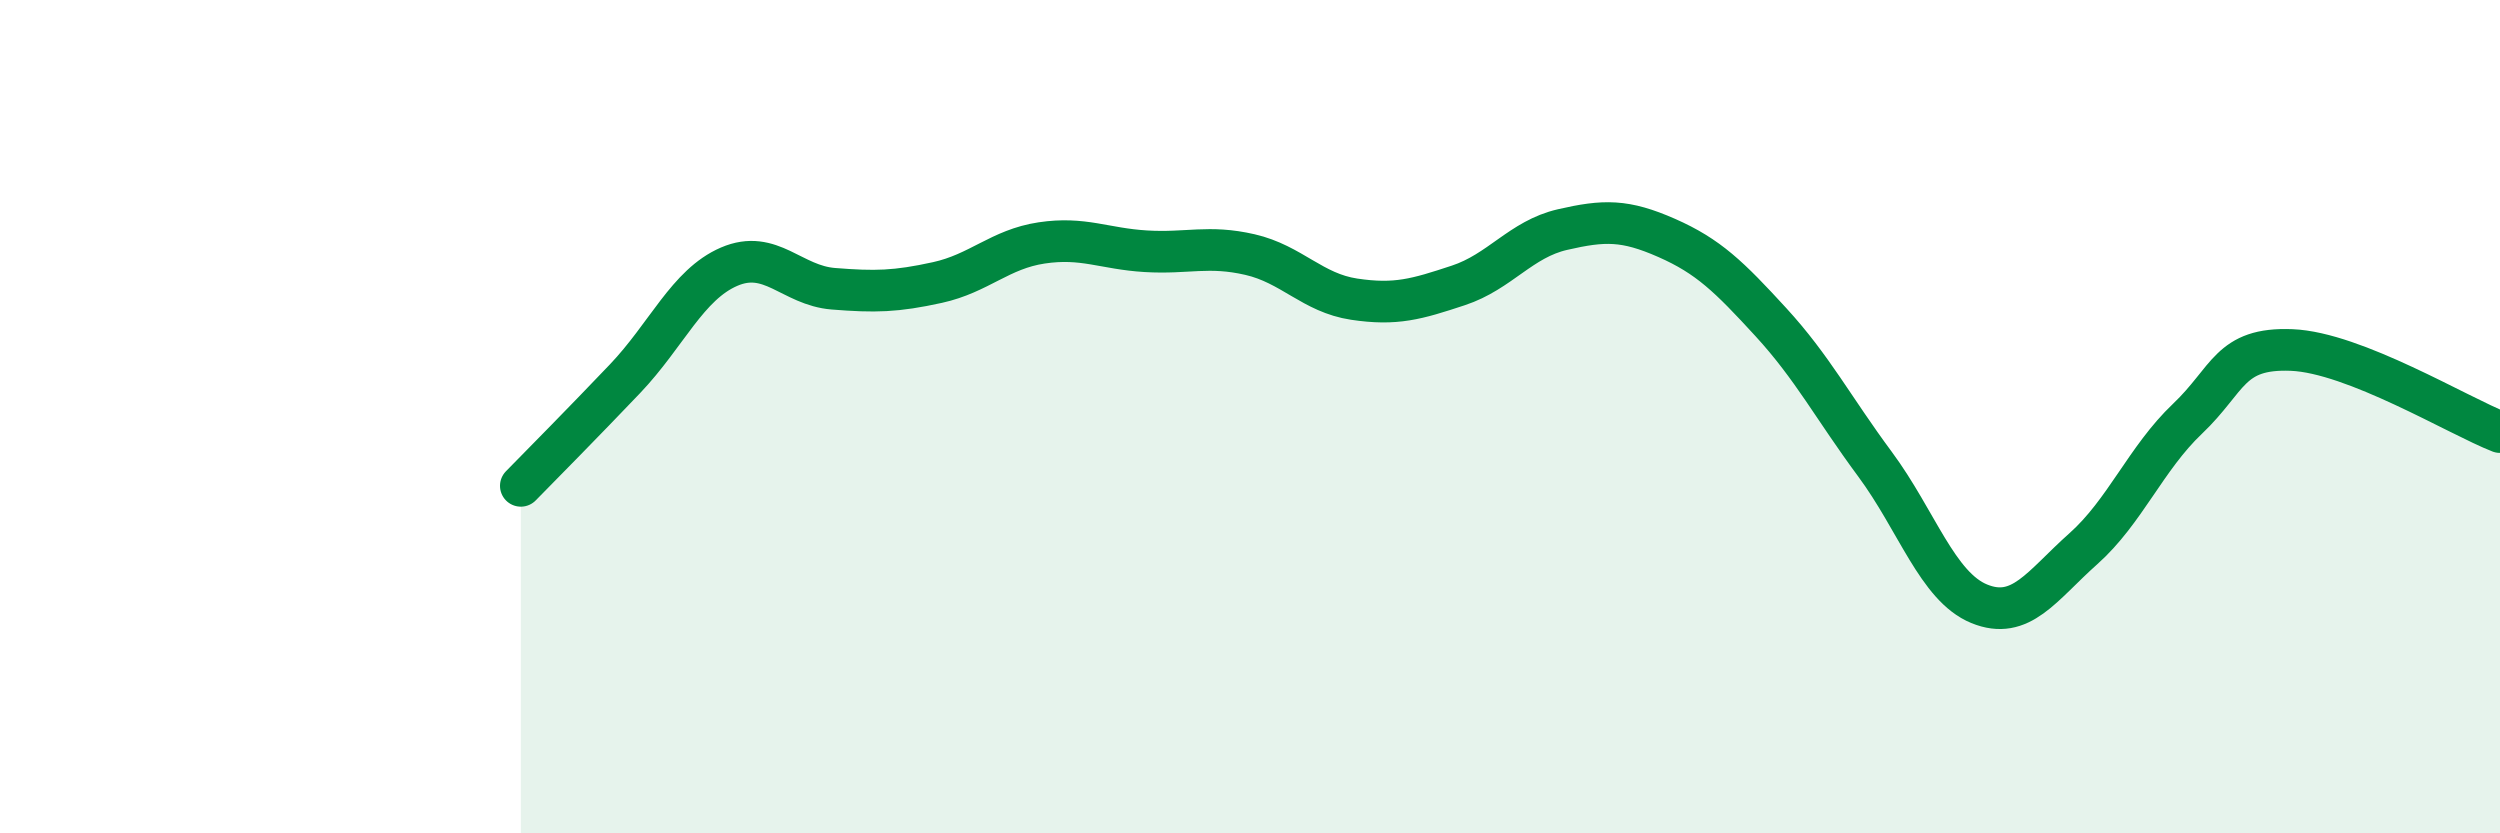
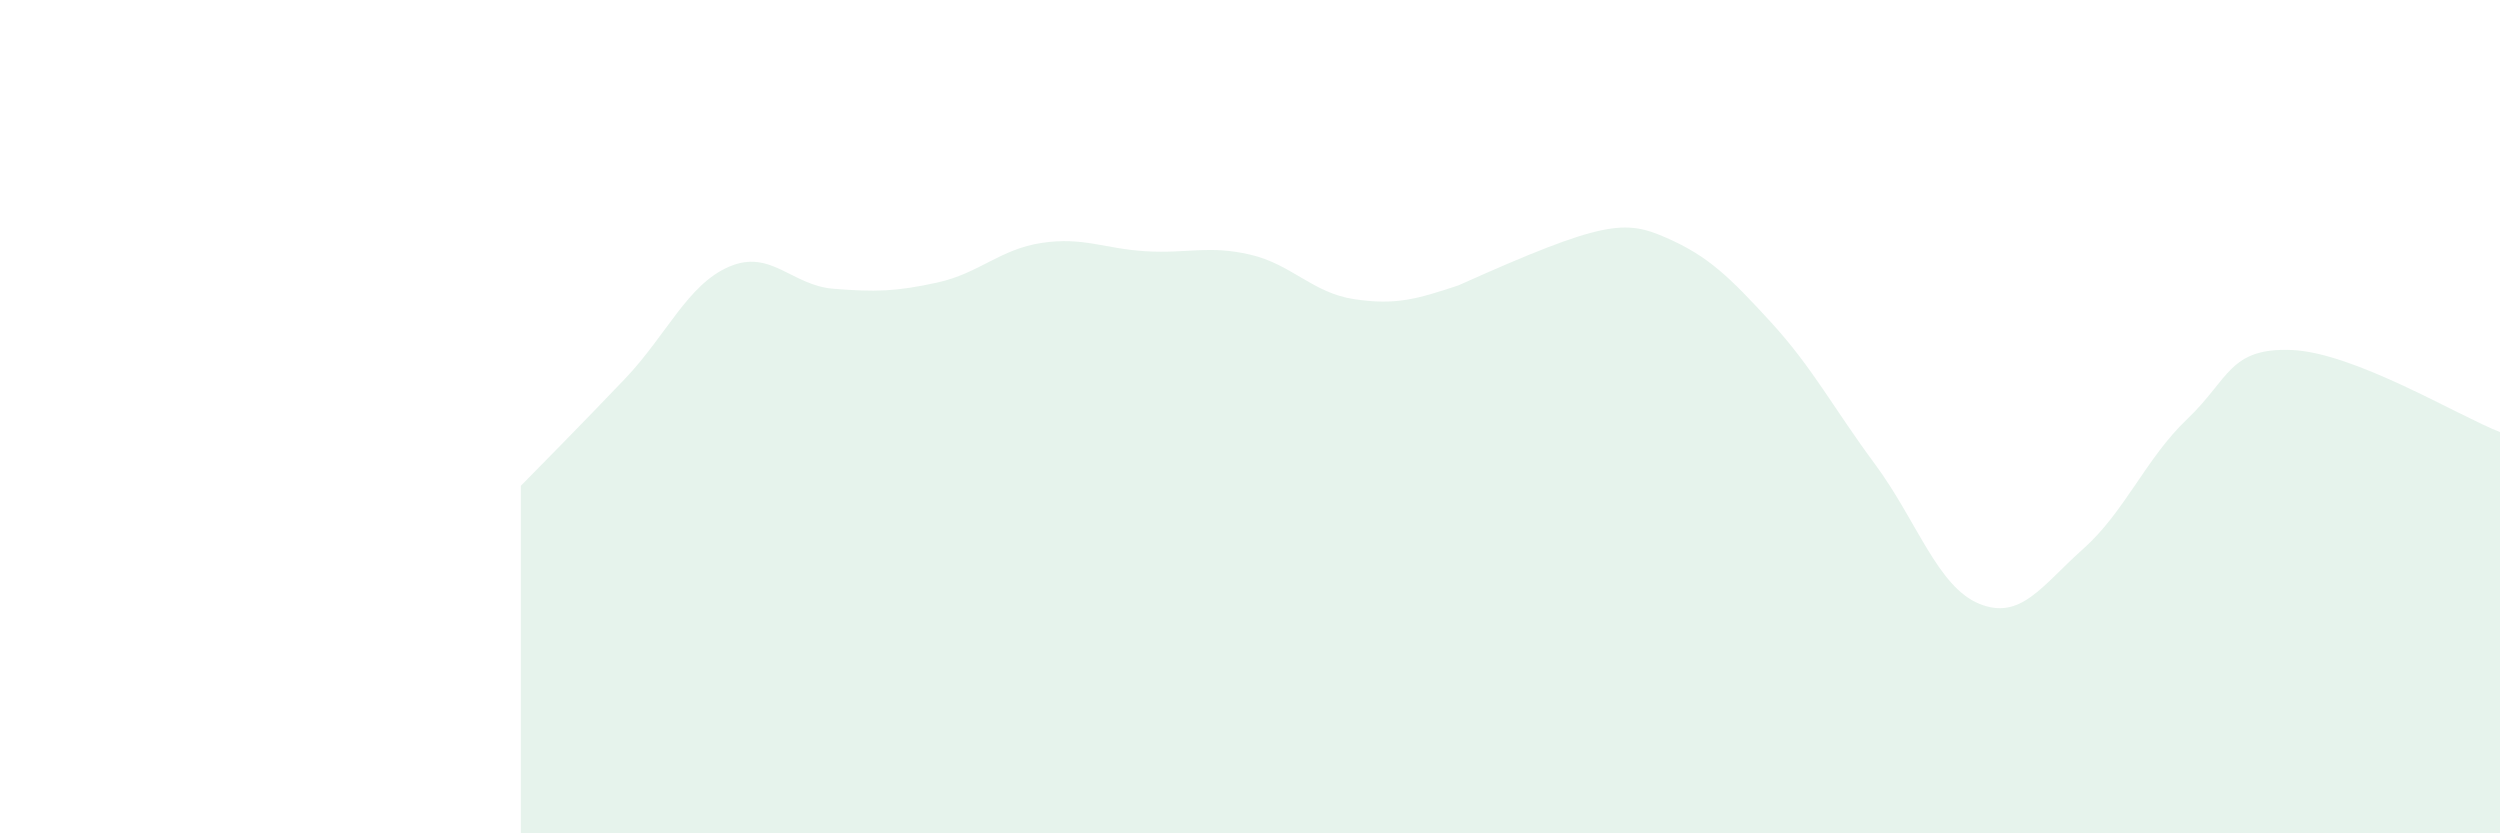
<svg xmlns="http://www.w3.org/2000/svg" width="60" height="20" viewBox="0 0 60 20">
-   <path d="M 12.5,11.66 C 13,11.15 14,10.14 15,9.09 C 16,8.04 16.5,6.83 17.5,6.4 C 18.5,5.97 19,6.85 20,6.93 C 21,7.01 21.5,7 22.5,6.78 C 23.5,6.56 24,5.98 25,5.83 C 26,5.68 26.5,5.97 27.5,6.03 C 28.5,6.09 29,5.88 30,6.11 C 31,6.34 31.5,7.03 32.5,7.18 C 33.5,7.33 34,7.18 35,6.85 C 36,6.52 36.5,5.74 37.5,5.51 C 38.5,5.28 39,5.27 40,5.71 C 41,6.15 41.5,6.64 42.5,7.73 C 43.5,8.82 44,9.79 45,11.14 C 46,12.49 46.5,14.08 47.5,14.49 C 48.5,14.9 49,14.06 50,13.17 C 51,12.28 51.5,11 52.5,10.05 C 53.5,9.1 53.5,8.34 55,8.4 C 56.5,8.46 59,9.98 60,10.37L60 20L12.5 20Z" fill="#008740" opacity="0.1" stroke-linecap="round" stroke-linejoin="round" />
-   <path d="M 12.5,11.66 C 13,11.15 14,10.14 15,9.09 C 16,8.04 16.5,6.83 17.5,6.4 C 18.5,5.97 19,6.85 20,6.93 C 21,7.01 21.5,7 22.5,6.78 C 23.5,6.56 24,5.98 25,5.83 C 26,5.68 26.5,5.97 27.5,6.03 C 28.5,6.09 29,5.88 30,6.11 C 31,6.34 31.5,7.03 32.5,7.18 C 33.5,7.33 34,7.18 35,6.85 C 36,6.52 36.5,5.74 37.5,5.51 C 38.5,5.28 39,5.27 40,5.71 C 41,6.15 41.5,6.64 42.5,7.73 C 43.5,8.82 44,9.79 45,11.14 C 46,12.49 46.5,14.08 47.5,14.49 C 48.5,14.9 49,14.06 50,13.17 C 51,12.28 51.5,11 52.5,10.05 C 53.5,9.1 53.5,8.34 55,8.4 C 56.5,8.46 59,9.98 60,10.37" stroke="#008740" stroke-width="1" fill="none" stroke-linecap="round" stroke-linejoin="round" />
+   <path d="M 12.5,11.66 C 13,11.15 14,10.14 15,9.09 C 16,8.04 16.5,6.83 17.5,6.4 C 18.5,5.97 19,6.85 20,6.93 C 21,7.01 21.5,7 22.5,6.78 C 23.5,6.56 24,5.98 25,5.83 C 26,5.68 26.5,5.97 27.5,6.03 C 28.5,6.09 29,5.88 30,6.11 C 31,6.34 31.5,7.03 32.5,7.18 C 33.5,7.33 34,7.18 35,6.85 C 38.5,5.28 39,5.27 40,5.71 C 41,6.15 41.5,6.64 42.5,7.73 C 43.5,8.82 44,9.79 45,11.14 C 46,12.49 46.5,14.08 47.5,14.49 C 48.5,14.9 49,14.06 50,13.17 C 51,12.28 51.5,11 52.5,10.05 C 53.5,9.1 53.5,8.34 55,8.4 C 56.5,8.46 59,9.98 60,10.37L60 20L12.5 20Z" fill="#008740" opacity="0.1" stroke-linecap="round" stroke-linejoin="round" />
</svg>